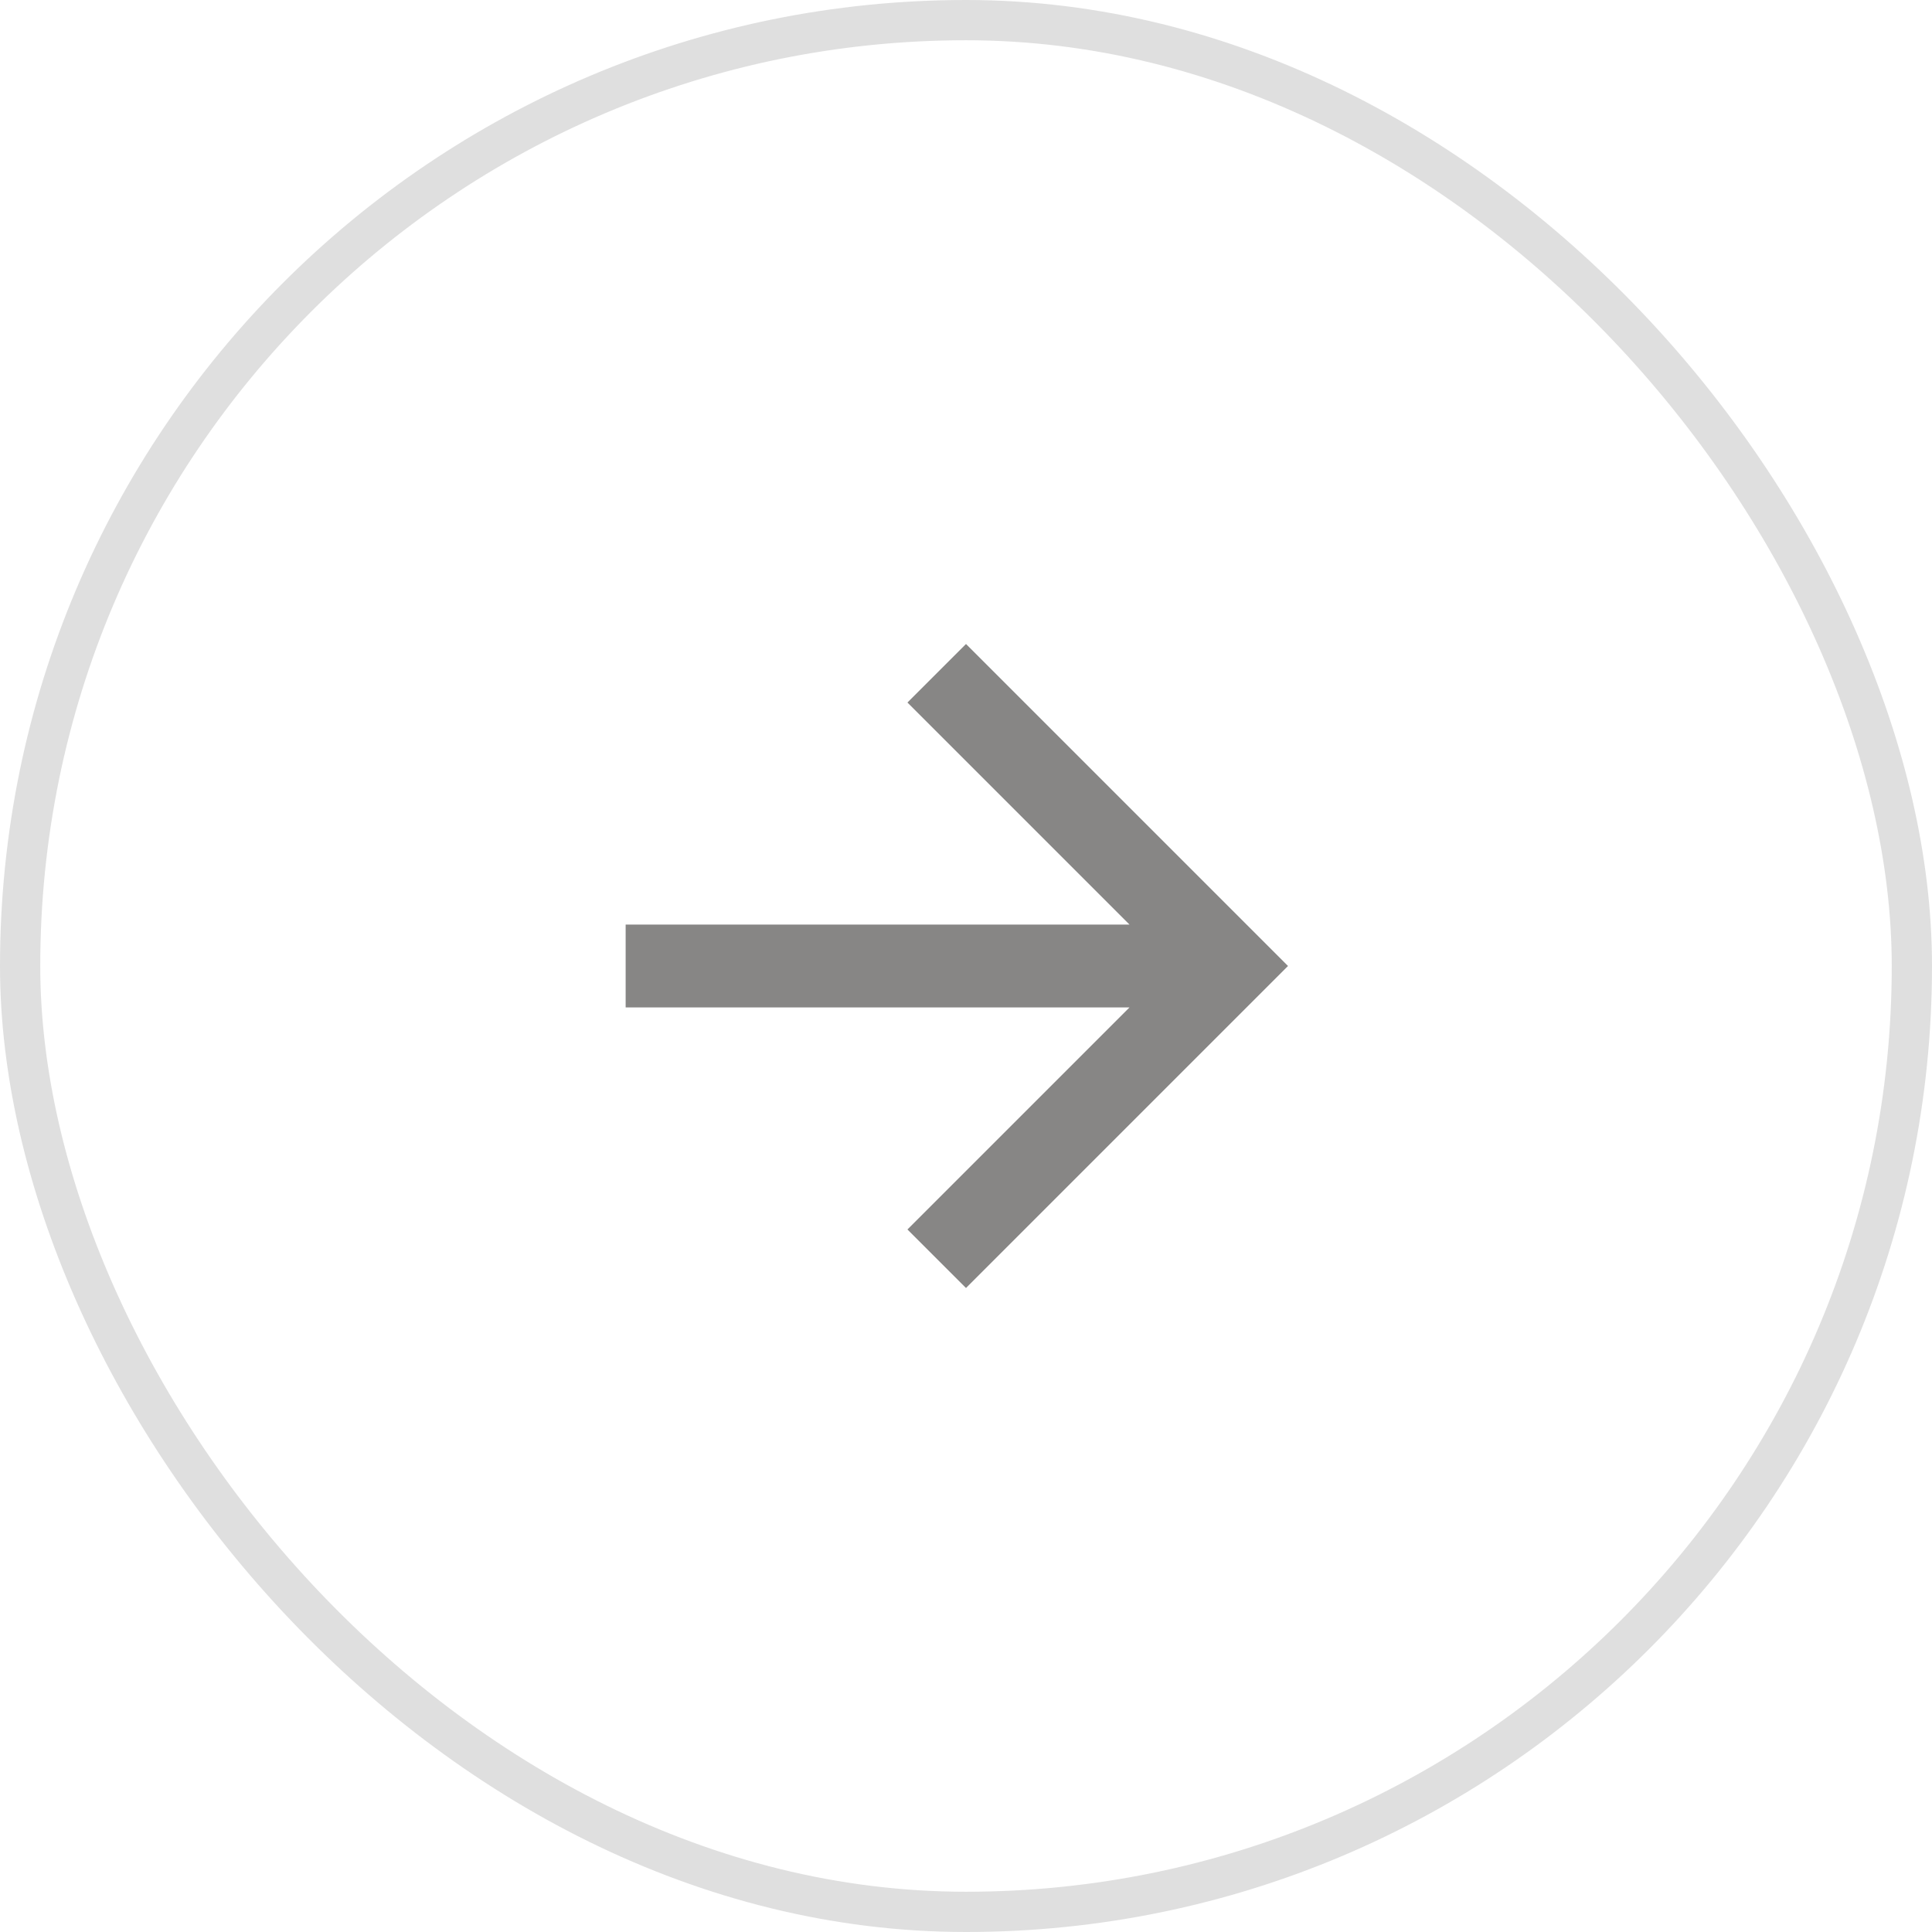
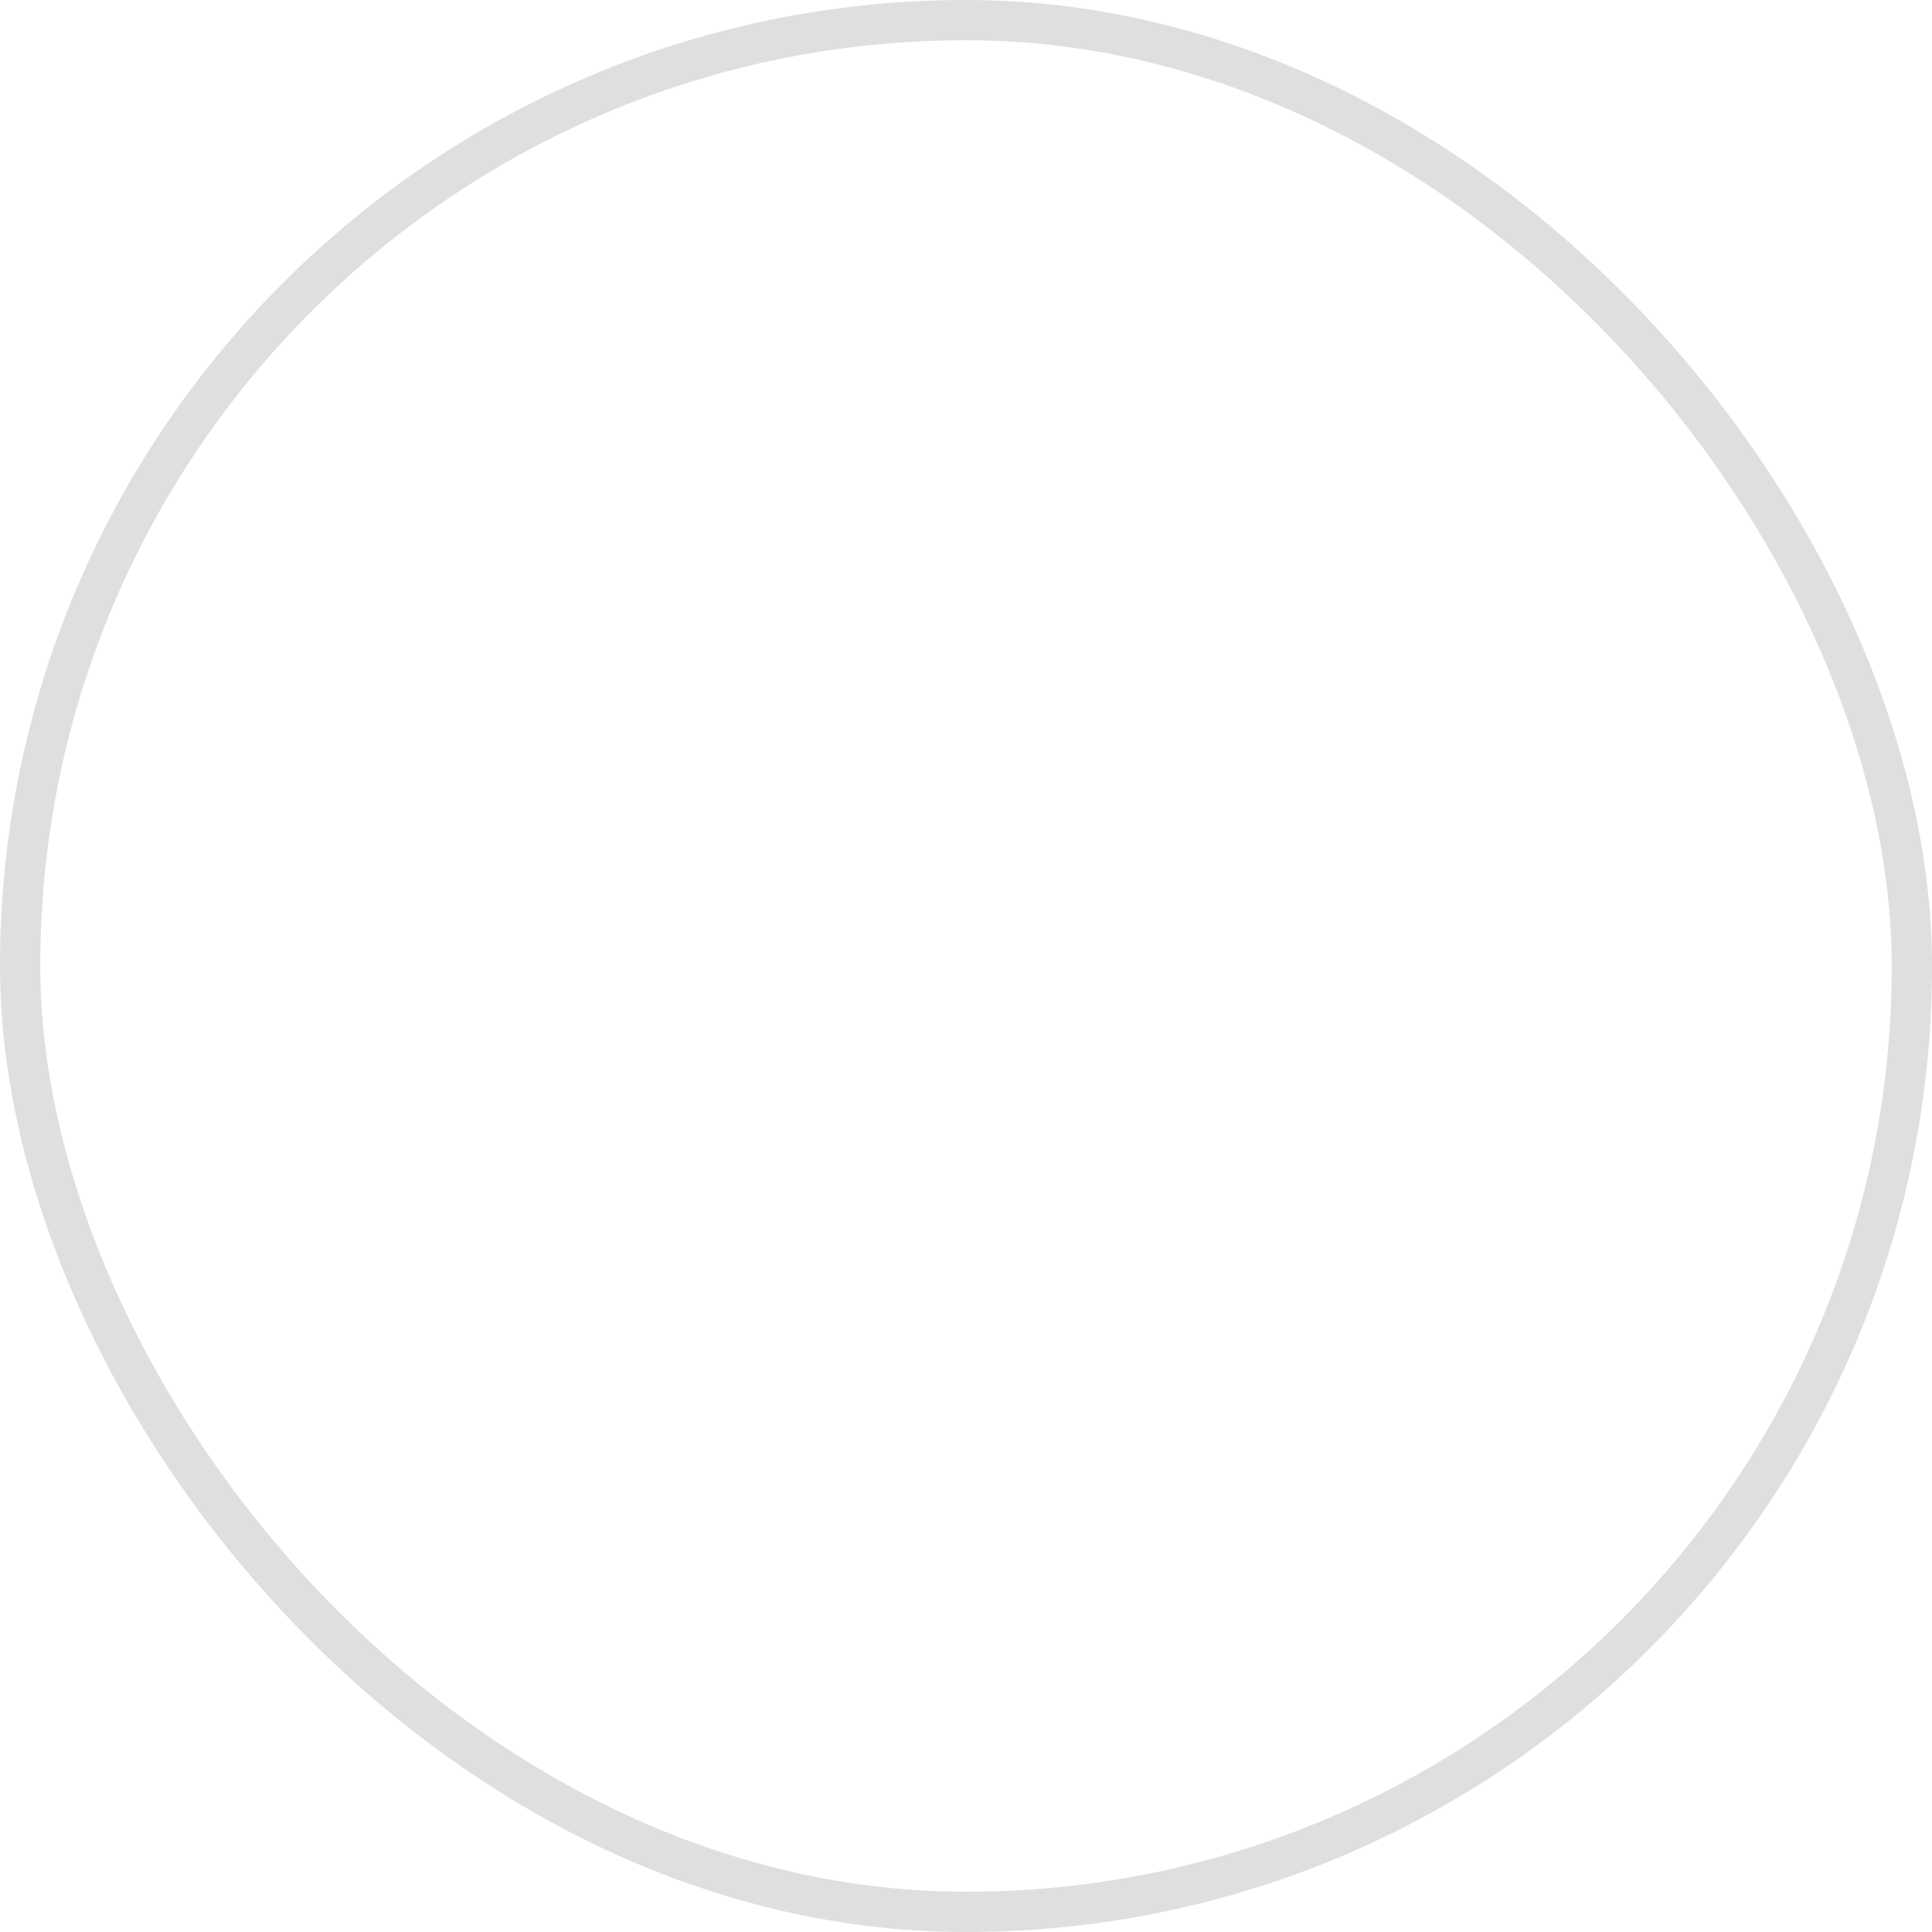
<svg xmlns="http://www.w3.org/2000/svg" width="48" height="48" viewBox="0 0 48 48" fill="none">
  <g filter="url(#filter0_b_9570_91)">
    <rect x="0.5" y="0.5" width="47" height="47" rx="23.5" stroke="#DFDFDF" />
-     <path d="M28.062 25.029L15.544 25.029L15.544 22.971L28.062 22.971L22.545 17.454L24 16L32 24L24 32L22.545 30.546L28.062 25.029Z" fill="#878685" />
  </g>
  <defs>
    <filter id="filter0_b_9570_91" x="-20" y="-20" width="88" height="88" filterUnits="userSpaceOnUse" color-interpolation-filters="sRGB">
      <feFlood flood-opacity="0" result="BackgroundImageFix" />
      <feGaussianBlur in="BackgroundImageFix" stdDeviation="10" />
      <feComposite in2="SourceAlpha" operator="in" result="effect1_backgroundBlur_9570_91" />
      <feBlend mode="normal" in="SourceGraphic" in2="effect1_backgroundBlur_9570_91" result="shape" />
    </filter>
  </defs>
</svg>